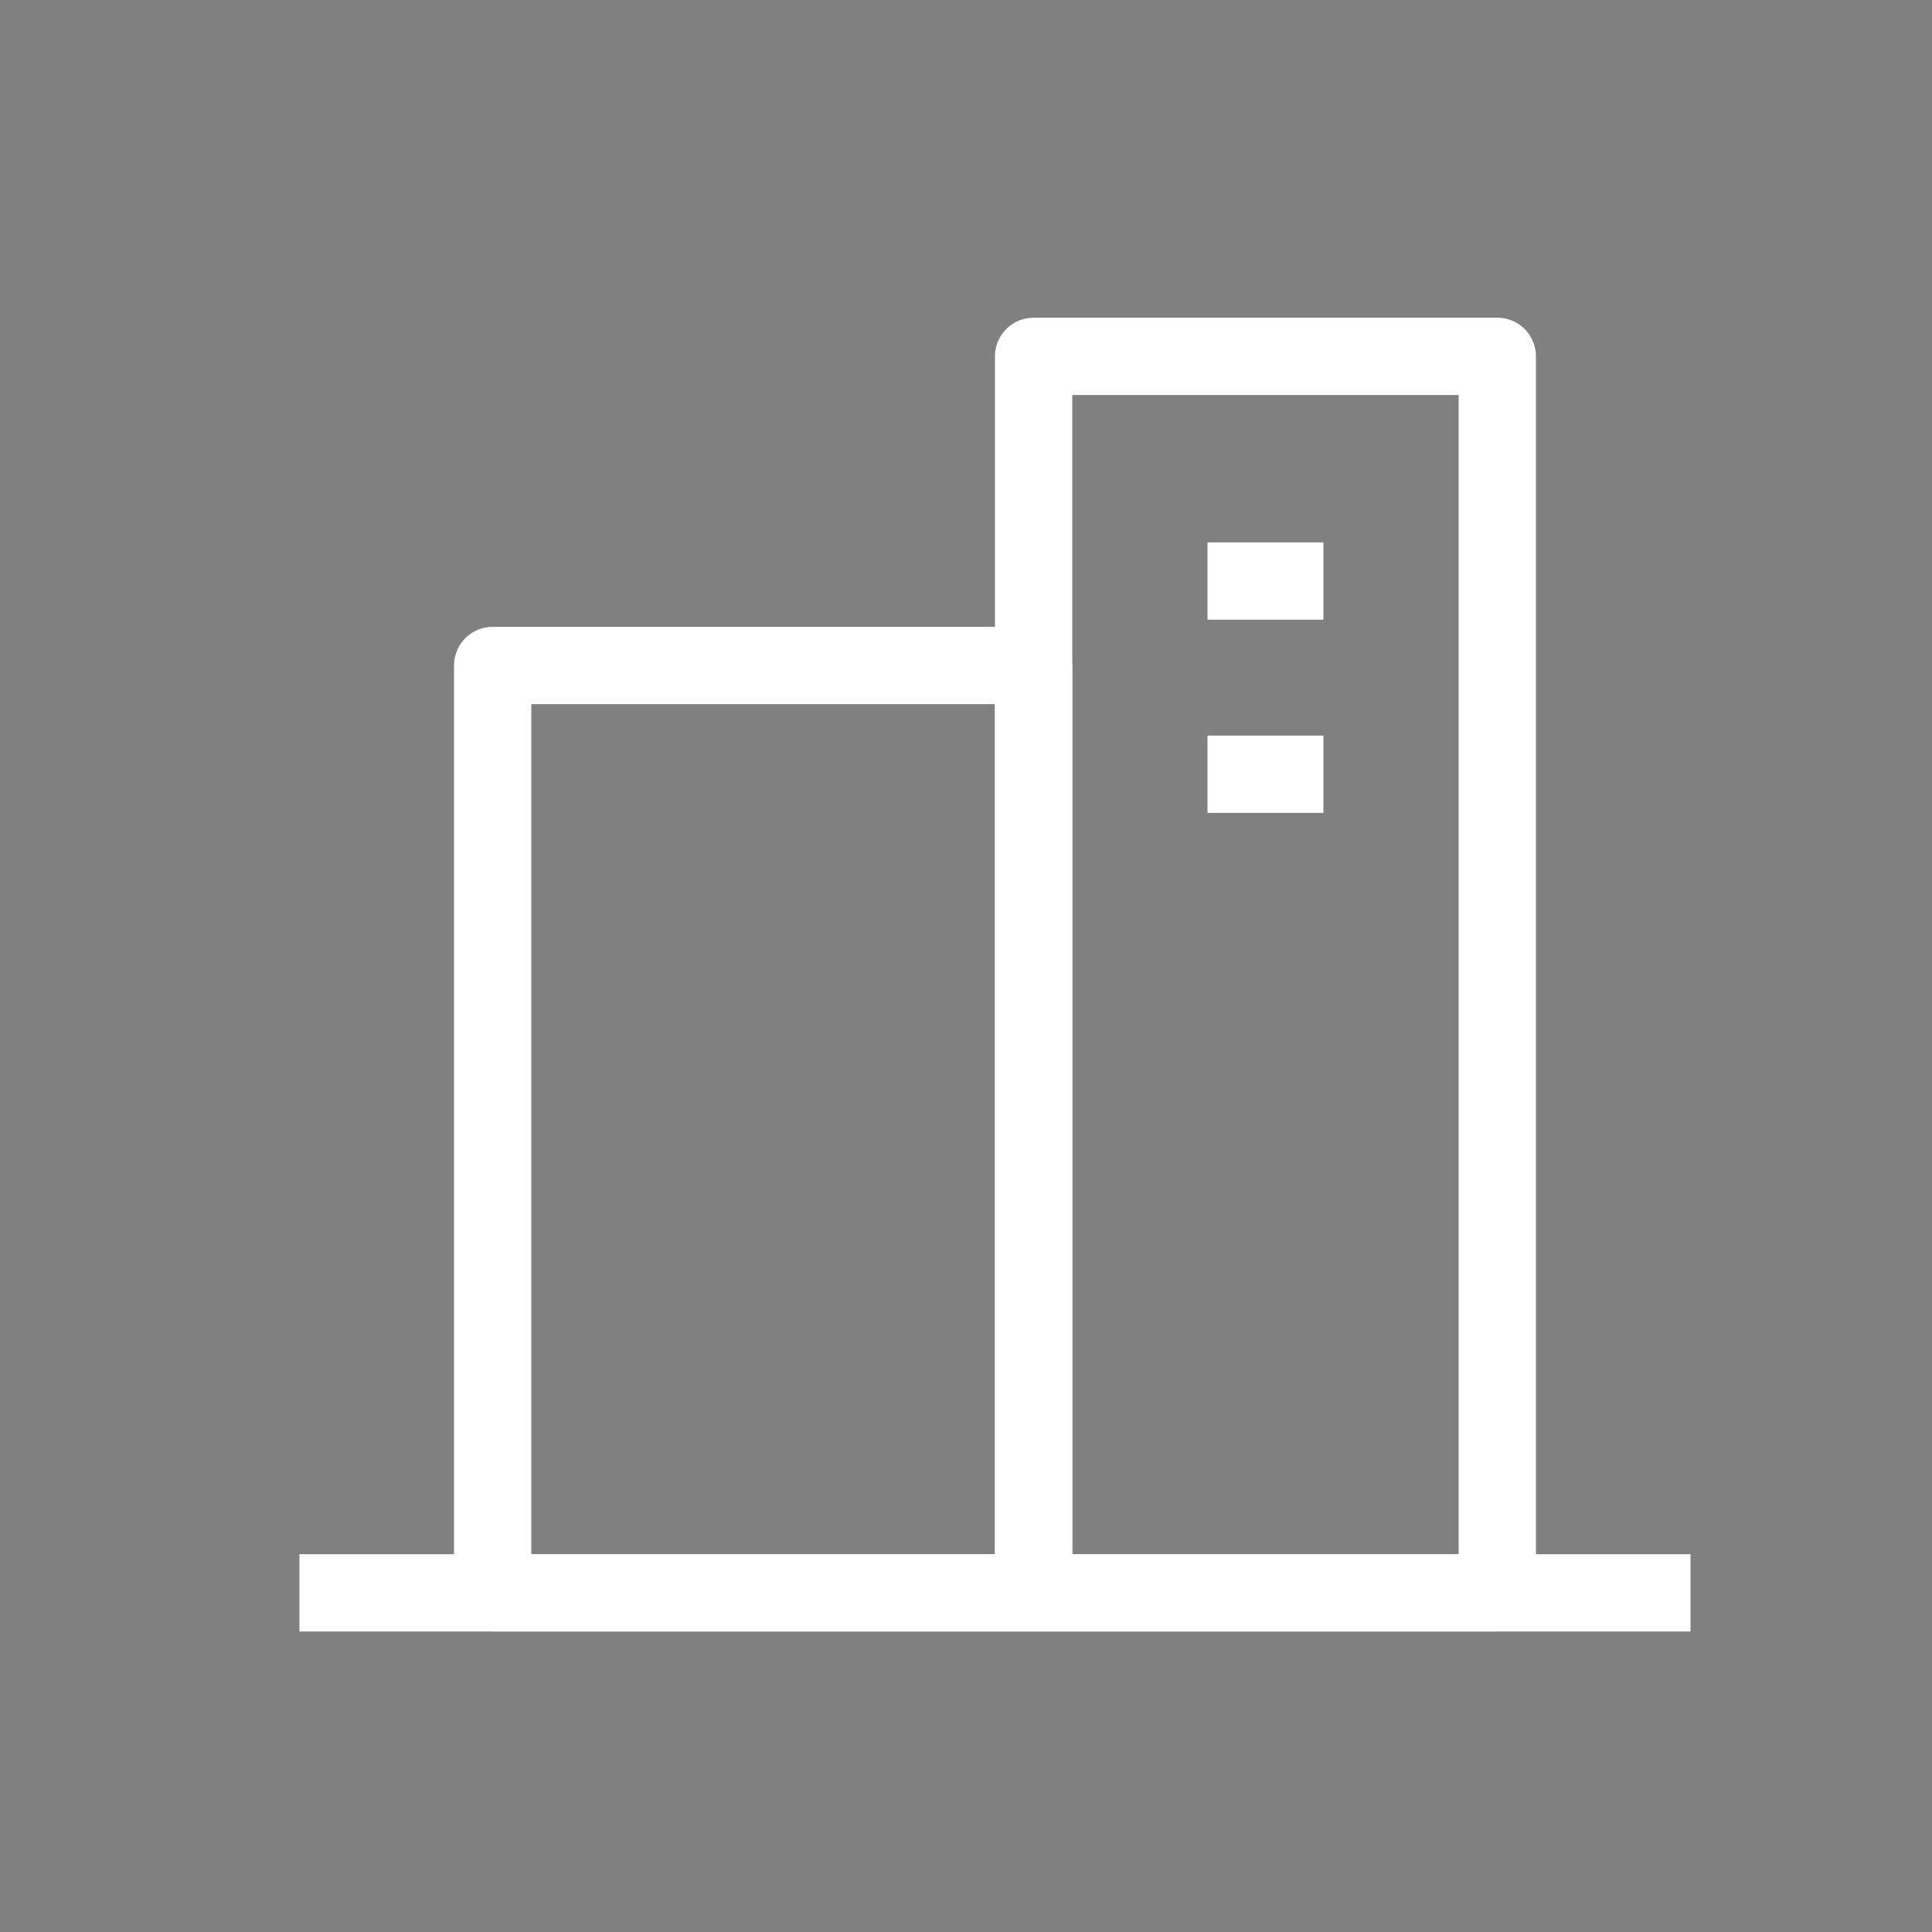
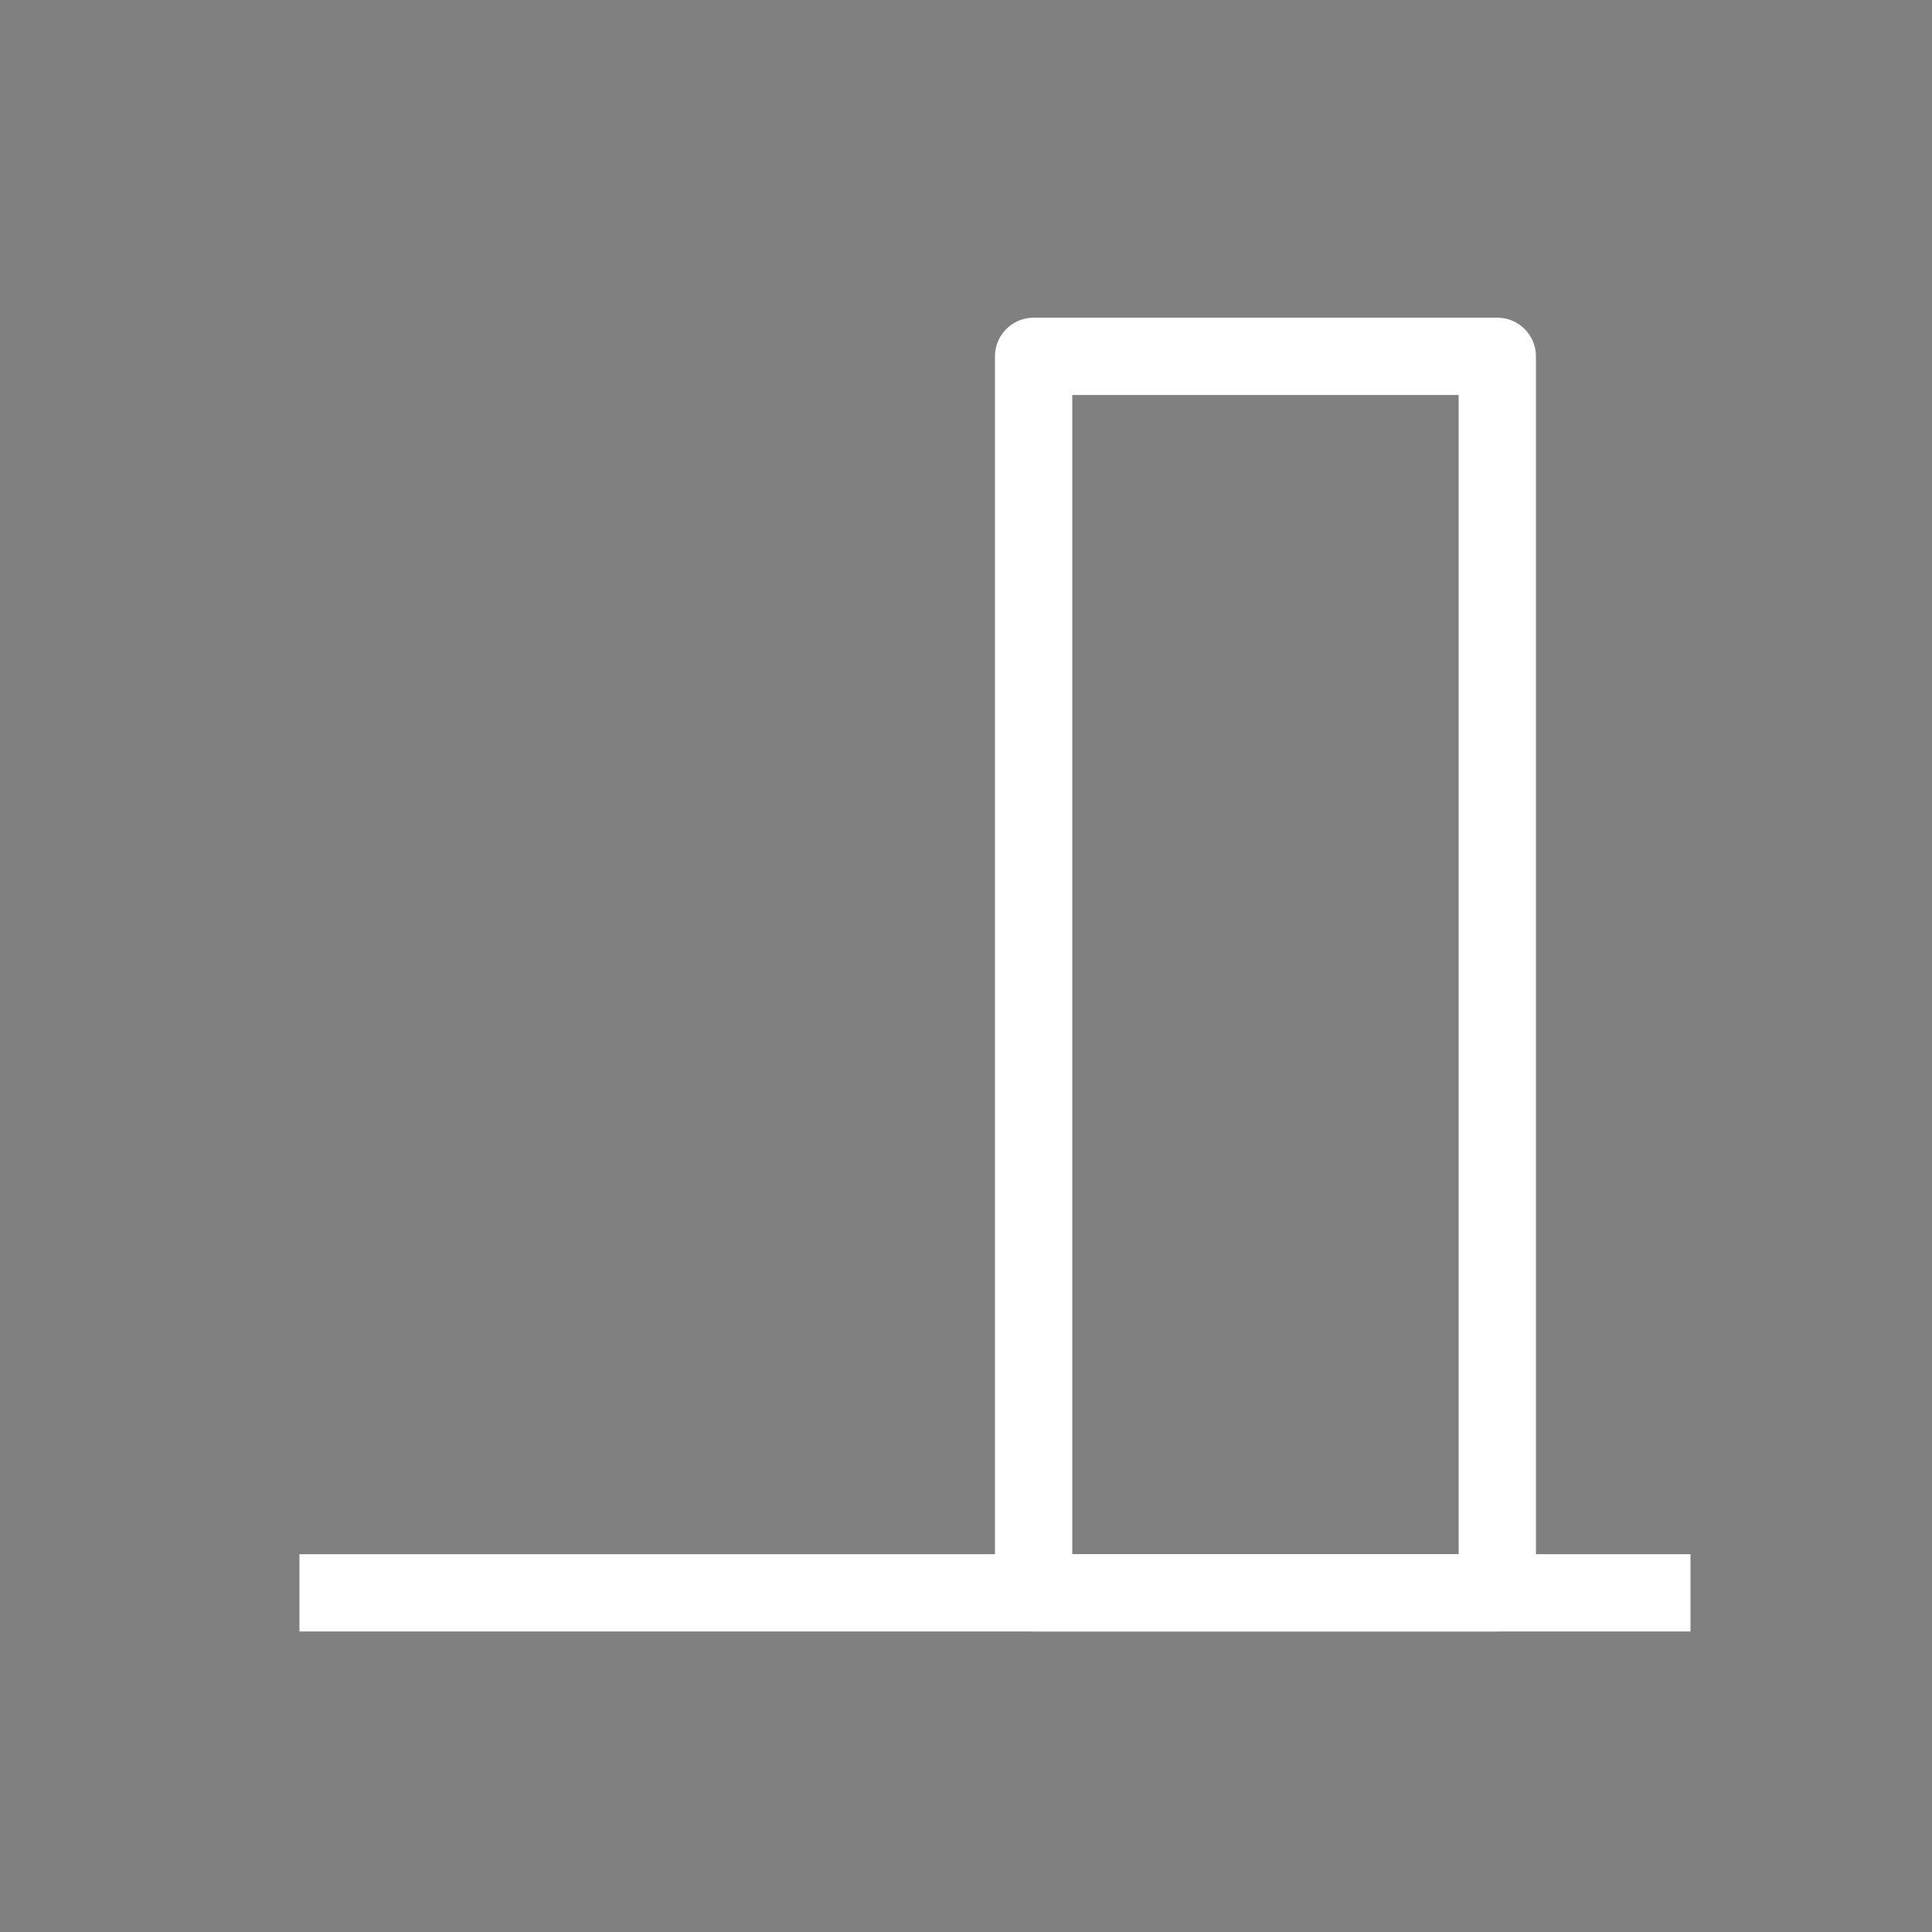
<svg xmlns="http://www.w3.org/2000/svg" version="1.1" id="레이어_1" x="0px" y="0px" width="50px" height="50px" viewBox="0 0 50 50" enable-background="new 0 0 50 50" xml:space="preserve">
  <rect x="0" y="0" width="50" height="50" fill="#808080" stroke="none" />
-   <rect x="12.75" y="17.222" fill="none" stroke="#FFFFFF" stroke-width="2" stroke-linejoin="round" stroke-miterlimit="10" width="14" height="24" />
  <line fill="none" stroke="#FFFFFF" stroke-width="2" stroke-linejoin="round" stroke-miterlimit="10" x1="7.75" y1="41.223" x2="43.75" y2="41.223" />
  <rect x="26.75" y="9.222" fill="none" stroke="#FFFFFF" stroke-width="2" stroke-linejoin="round" stroke-miterlimit="10" width="12" height="32" />
-   <line fill="none" stroke="#FFFFFF" stroke-width="2" stroke-linejoin="round" stroke-miterlimit="10" x1="31.25" y1="15.037" x2="34.25" y2="15.037" />
-   <line fill="none" stroke="#FFFFFF" stroke-width="2" stroke-linejoin="round" stroke-miterlimit="10" x1="31.25" y1="20.037" x2="34.25" y2="20.037" />
-   <path fill="#F5EFF6" stroke="#2D3A7E" stroke-width="2" stroke-linejoin="round" stroke-miterlimit="10" d="M26.75,17.222" />
</svg>